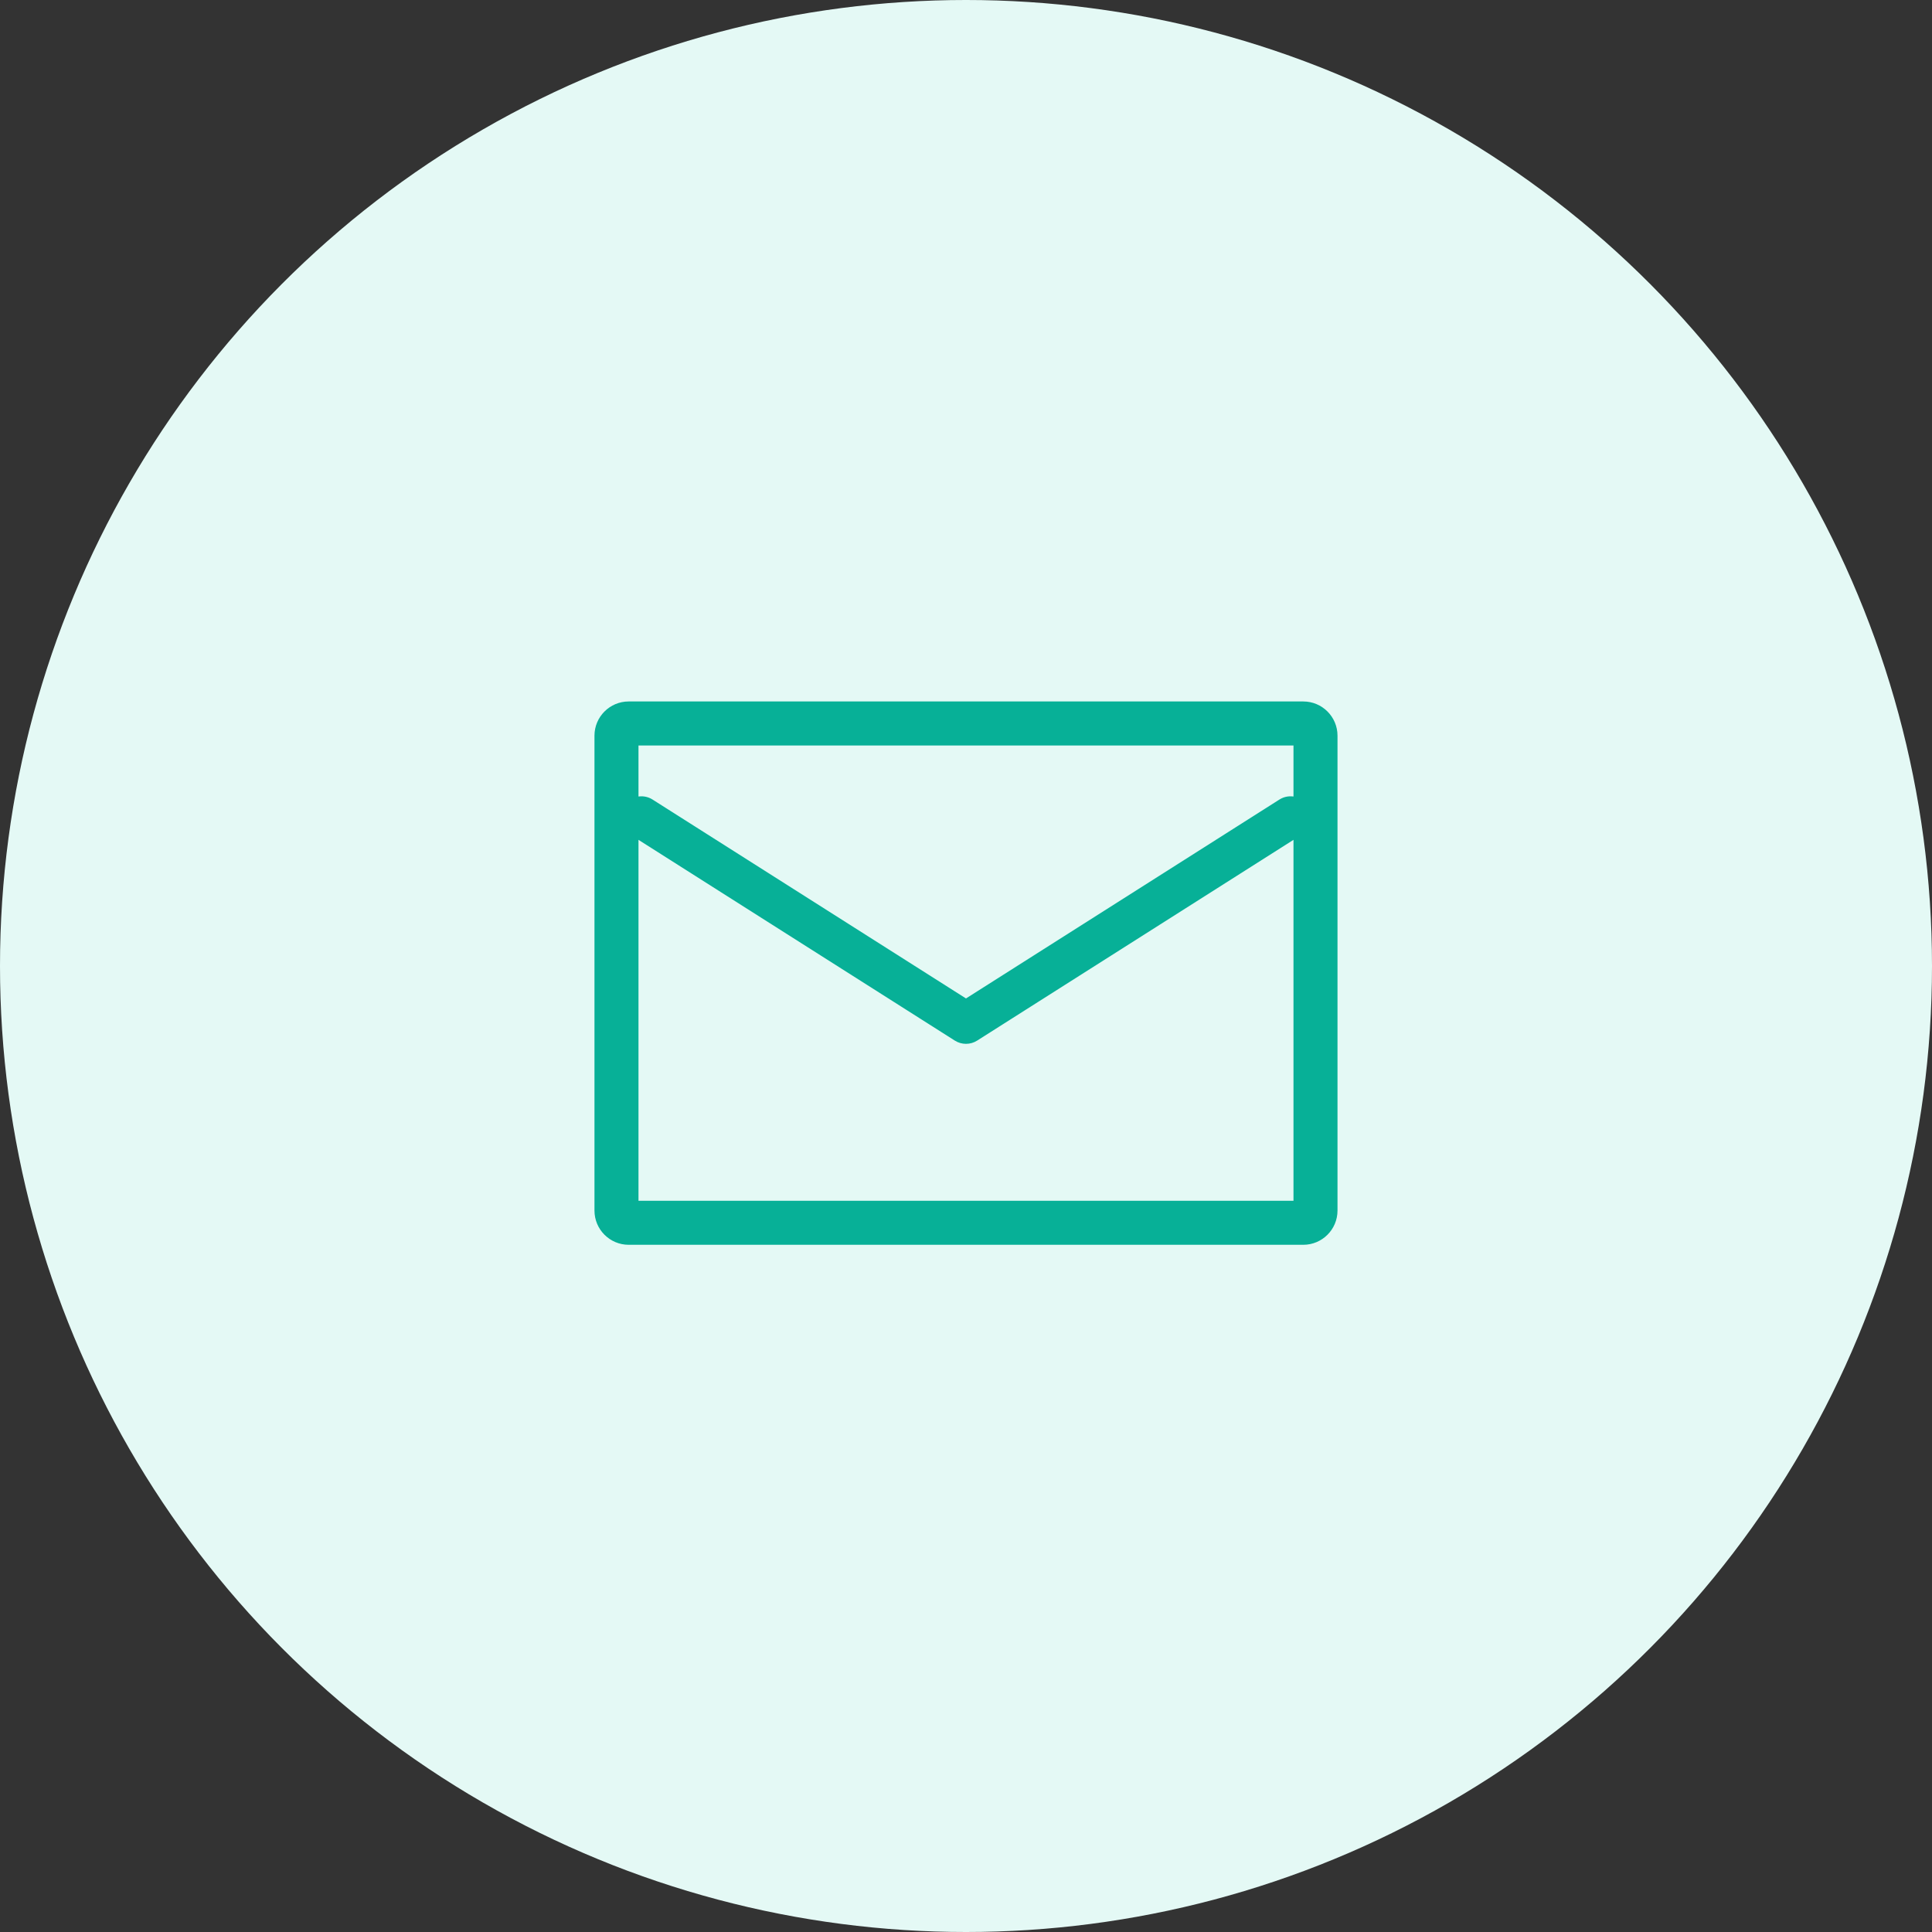
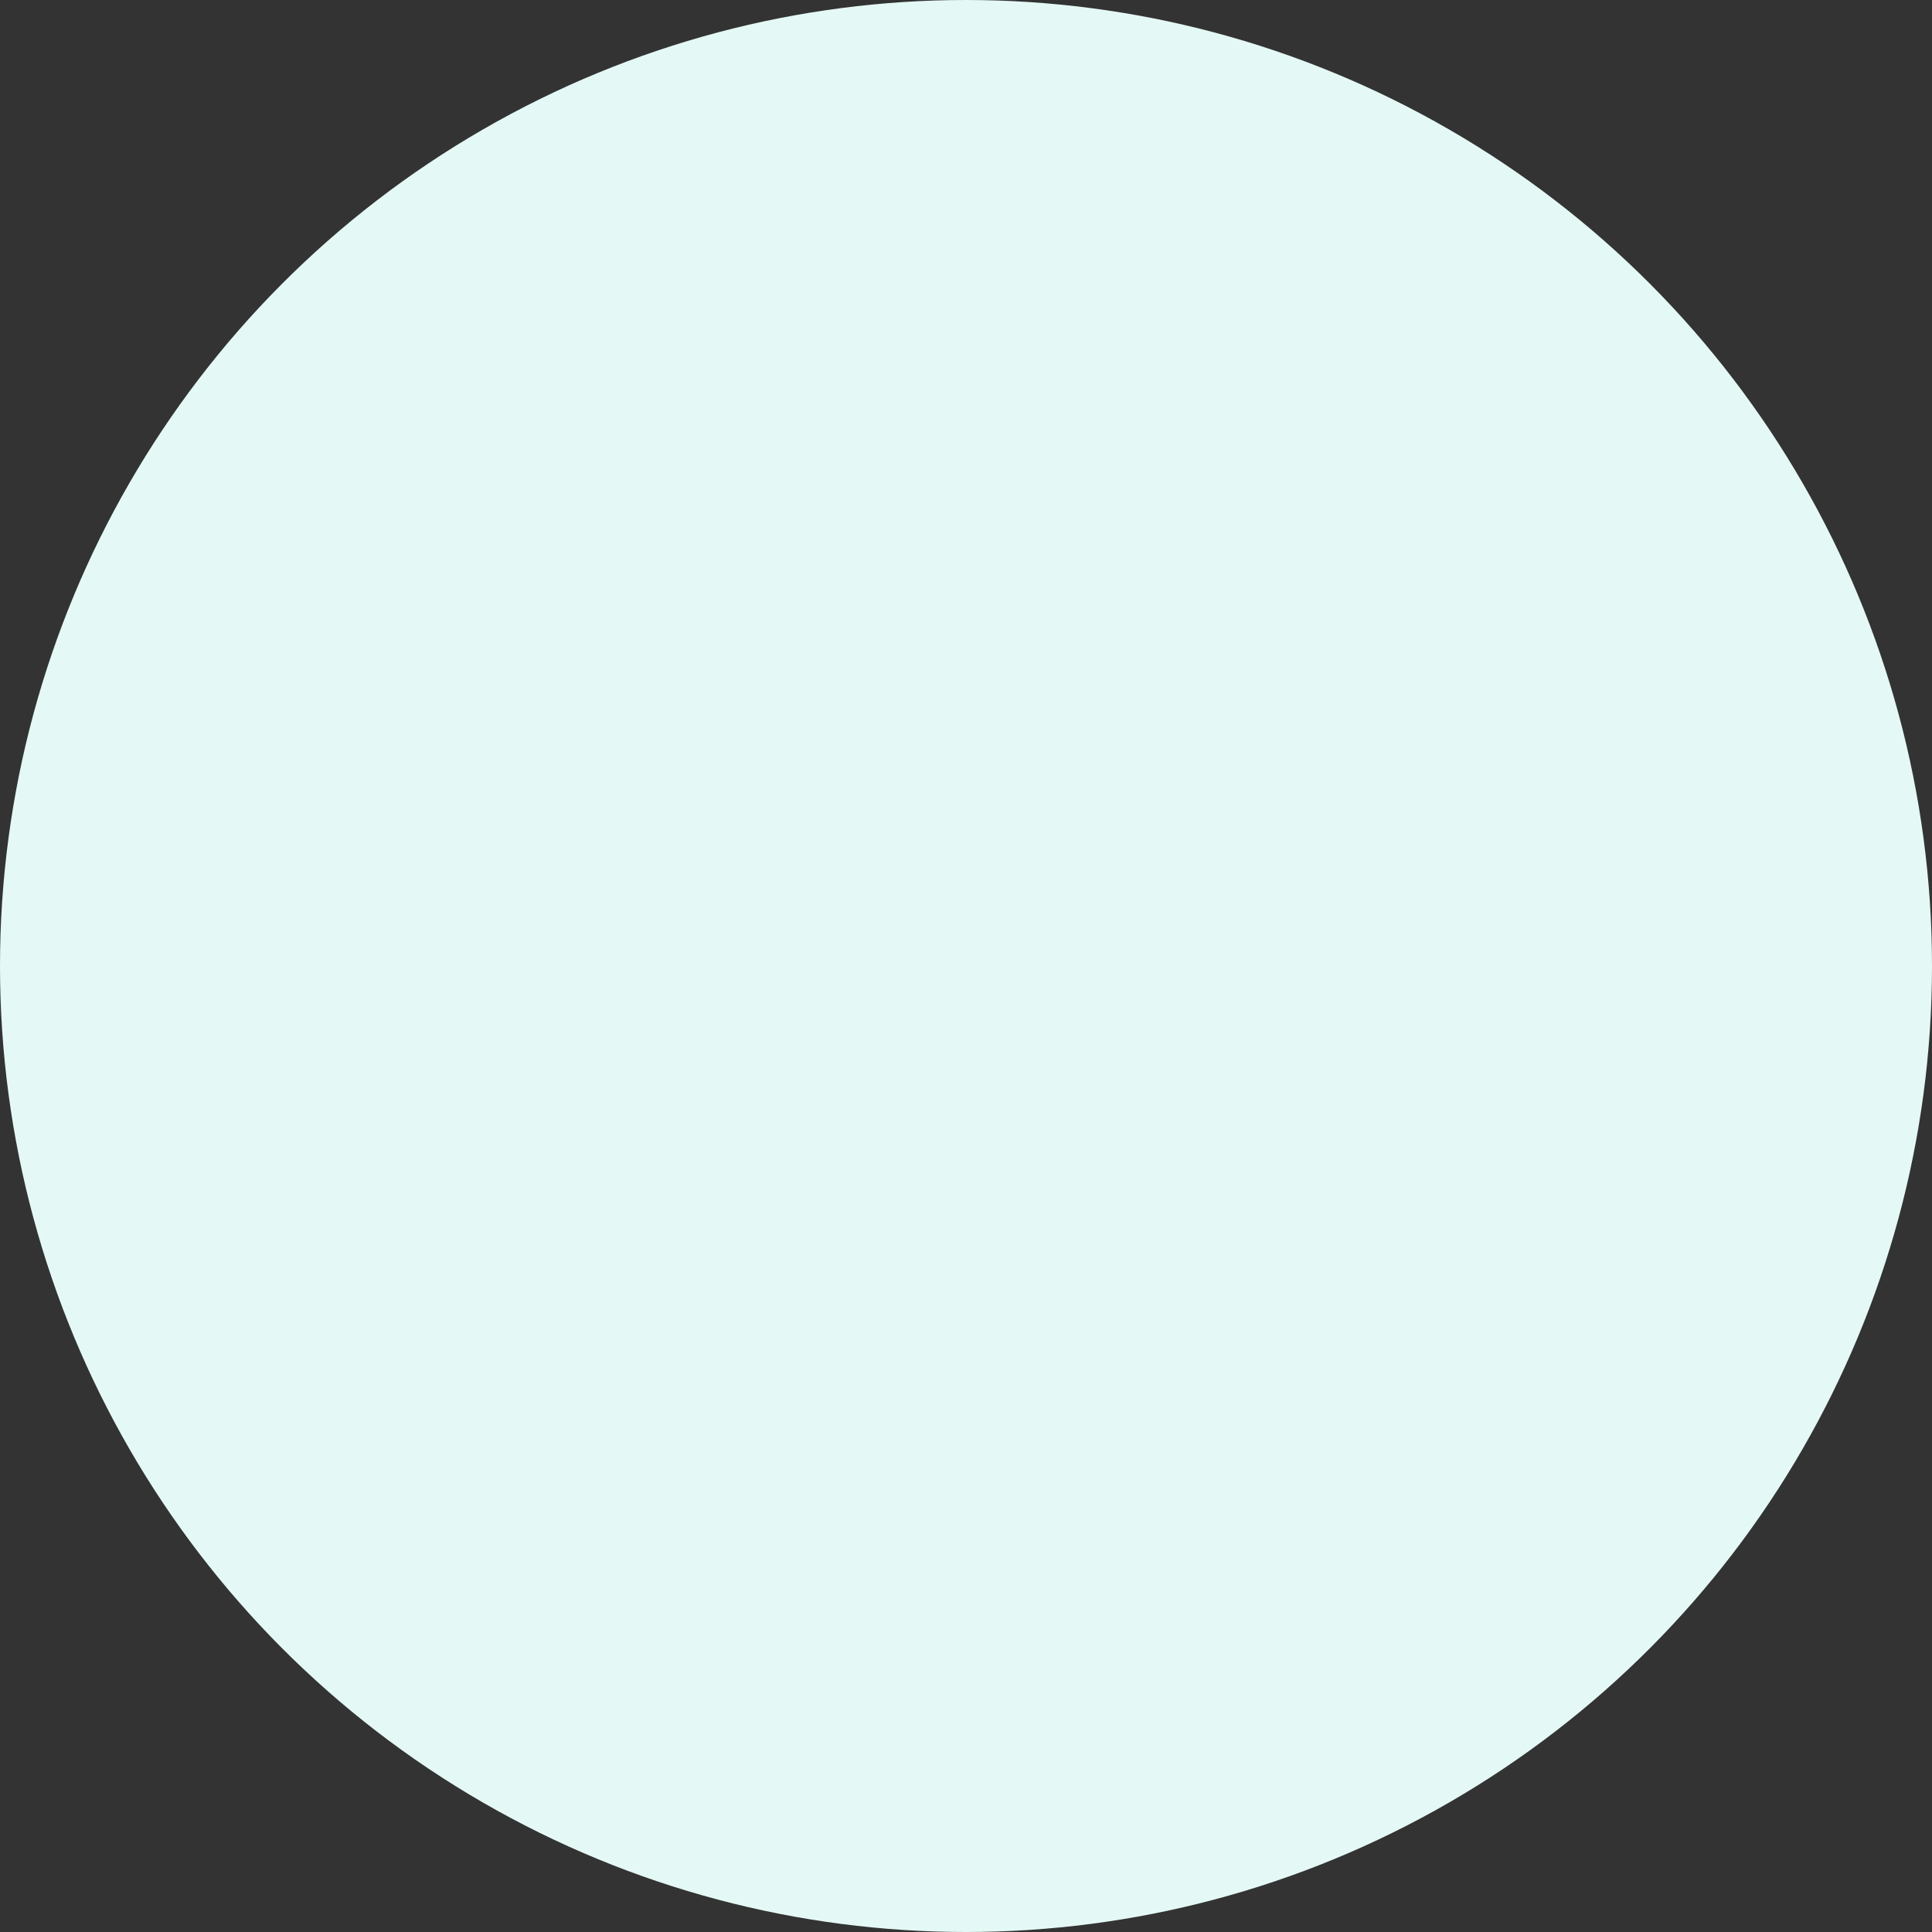
<svg xmlns="http://www.w3.org/2000/svg" width="79" height="79" viewBox="0 0 79 79" fill="none">
  <rect x="0" y="0" width="79" height="79" fill="#333333" stroke="none" />
  <circle cx="39.5" cy="39.5" r="39.5" fill="#E4F9F5" />
-   <path fill-rule="evenodd" clip-rule="evenodd" d="M25.708 29.083C25.155 29.083 24.708 29.531 24.708 30.083V49.5C24.708 50.052 25.155 50.5 25.708 50.5H53.291C53.843 50.5 54.291 50.052 54.291 49.5V30.083C54.291 29.531 53.843 29.083 53.291 29.083H25.708ZM25.708 30.083L53.291 30.083V49.5L25.708 49.5V30.083ZM26.47 33.032C26.26 32.898 25.982 32.96 25.849 33.17C25.715 33.38 25.777 33.658 25.987 33.791L39.258 42.213C39.405 42.307 39.593 42.307 39.74 42.213L53.011 33.791C53.221 33.658 53.283 33.38 53.15 33.17C53.017 32.96 52.739 32.898 52.529 33.032L39.499 41.3L26.47 33.032Z" fill="#07B097" />
-   <path d="M53.291 30.083H53.691C53.691 29.862 53.512 29.683 53.291 29.683L53.291 30.083ZM25.708 30.083L25.708 29.683C25.602 29.683 25.5 29.725 25.425 29.8C25.35 29.875 25.308 29.977 25.308 30.083H25.708ZM53.291 49.5L53.291 49.9C53.397 49.9 53.499 49.858 53.574 49.783C53.649 49.708 53.691 49.606 53.691 49.5H53.291ZM25.708 49.5H25.308C25.308 49.721 25.487 49.9 25.708 49.9L25.708 49.5ZM25.849 33.17L26.186 33.385L26.186 33.385L25.849 33.17ZM26.47 33.032L26.684 32.694L26.684 32.694L26.47 33.032ZM25.987 33.791L26.202 33.454L26.202 33.454L25.987 33.791ZM39.258 42.213L39.472 41.876L39.472 41.876L39.258 42.213ZM39.74 42.213L39.955 42.551L39.955 42.551L39.74 42.213ZM53.011 33.791L53.226 34.129L53.226 34.129L53.011 33.791ZM53.15 33.17L53.488 32.956L53.488 32.956L53.15 33.17ZM52.529 33.032L52.315 32.694L52.315 32.694L52.529 33.032ZM39.499 41.3L39.285 41.638C39.416 41.721 39.583 41.721 39.714 41.638L39.499 41.3ZM25.108 30.083C25.108 29.752 25.376 29.483 25.708 29.483V28.683C24.935 28.683 24.308 29.31 24.308 30.083H25.108ZM25.108 49.5V30.083H24.308V49.5H25.108ZM25.708 50.1C25.376 50.1 25.108 49.831 25.108 49.5H24.308C24.308 50.273 24.935 50.9 25.708 50.9V50.1ZM53.291 50.1H25.708V50.9H53.291V50.1ZM53.891 49.5C53.891 49.831 53.623 50.1 53.291 50.1V50.9C54.064 50.9 54.691 50.273 54.691 49.5H53.891ZM53.891 30.083V49.5H54.691V30.083H53.891ZM53.291 29.483C53.623 29.483 53.891 29.752 53.891 30.083H54.691C54.691 29.31 54.064 28.683 53.291 28.683V29.483ZM25.708 29.483H53.291V28.683H25.708V29.483ZM53.291 29.683L25.708 29.683L25.708 30.483L53.291 30.483L53.291 29.683ZM53.691 49.5V30.083H52.891V49.5H53.691ZM25.708 49.9L53.291 49.9L53.291 49.1L25.708 49.1L25.708 49.9ZM25.308 30.083V49.5H26.108V30.083H25.308ZM26.186 33.385C26.201 33.361 26.232 33.354 26.255 33.369L26.684 32.694C26.288 32.442 25.762 32.56 25.511 32.956L26.186 33.385ZM26.202 33.454C26.178 33.439 26.171 33.408 26.186 33.385L25.511 32.956C25.259 33.352 25.377 33.877 25.773 34.129L26.202 33.454ZM39.472 41.876L26.202 33.454L25.773 34.129L39.044 42.551L39.472 41.876ZM39.526 41.876C39.51 41.886 39.489 41.886 39.472 41.876L39.044 42.551C39.322 42.727 39.677 42.727 39.955 42.551L39.526 41.876ZM52.797 33.454L39.526 41.876L39.955 42.551L53.226 34.129L52.797 33.454ZM52.812 33.385C52.827 33.408 52.82 33.439 52.797 33.454L53.226 34.129C53.622 33.878 53.739 33.352 53.488 32.956L52.812 33.385ZM52.743 33.369C52.767 33.354 52.797 33.361 52.812 33.385L53.488 32.956C53.236 32.56 52.711 32.442 52.315 32.694L52.743 33.369ZM39.714 41.638L52.743 33.369L52.315 32.694L39.285 40.963L39.714 41.638ZM26.255 33.369L39.285 41.638L39.714 40.963L26.684 32.694L26.255 33.369Z" fill="#07B097" />
</svg>